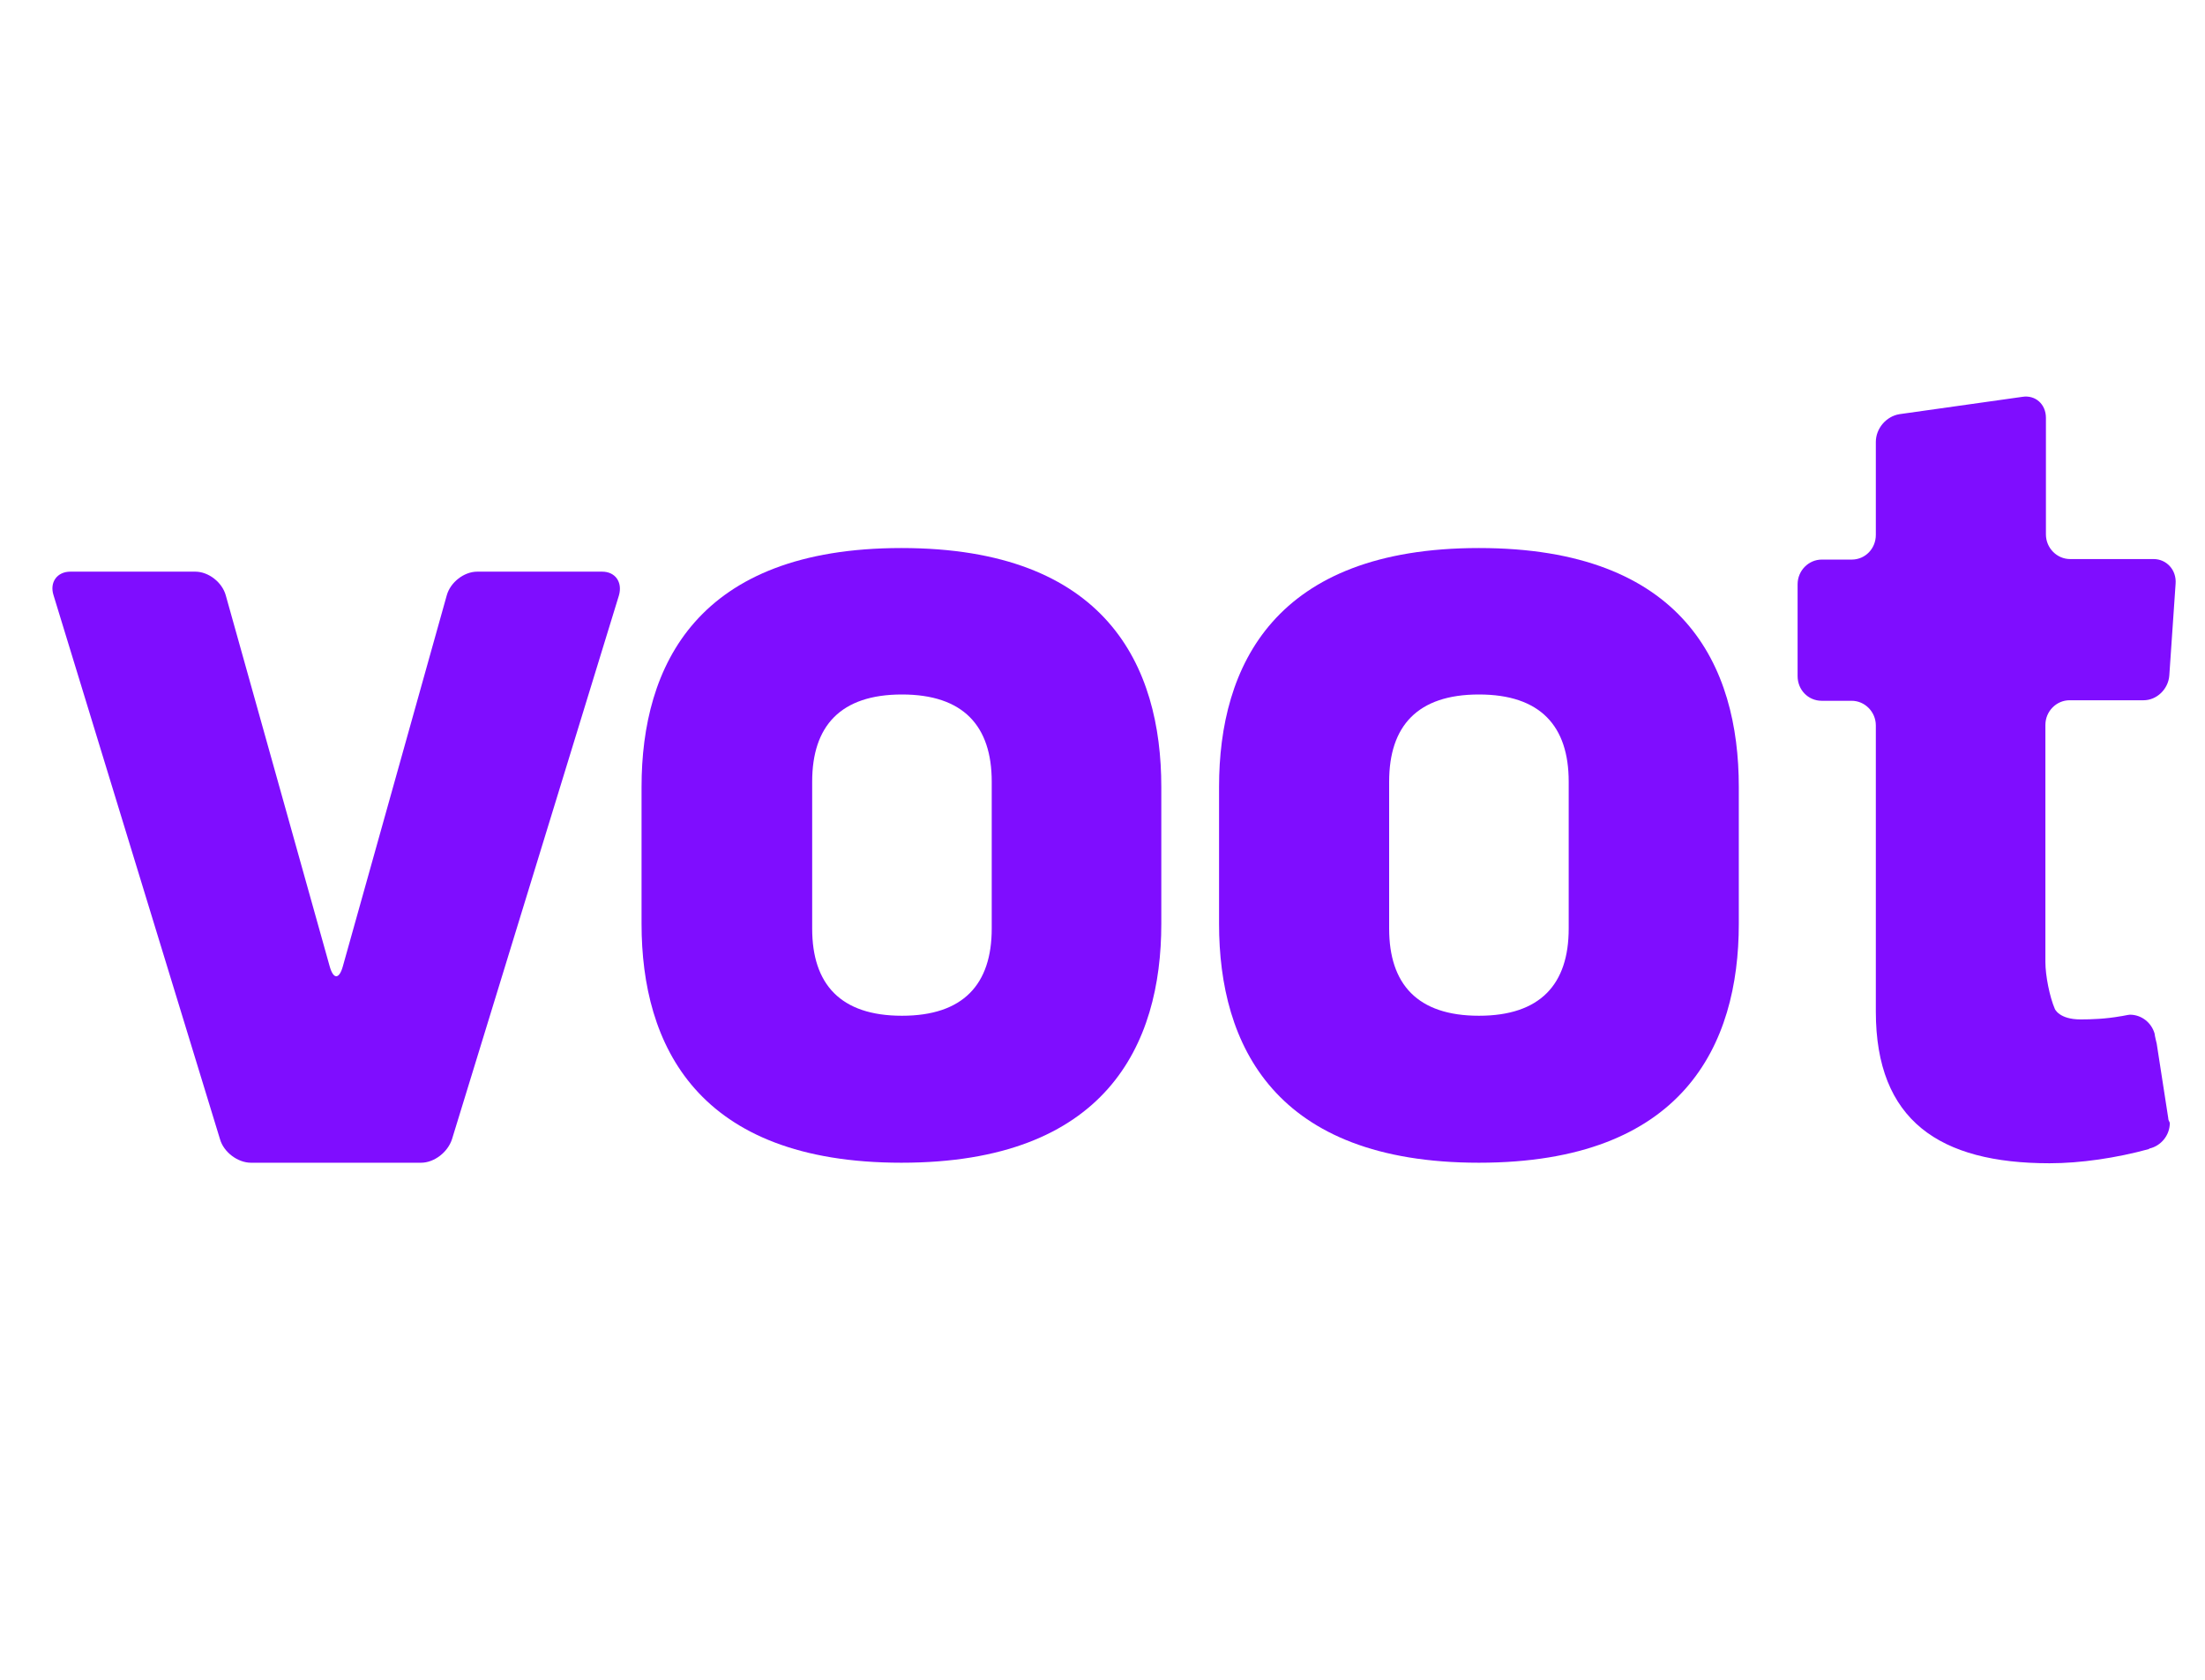
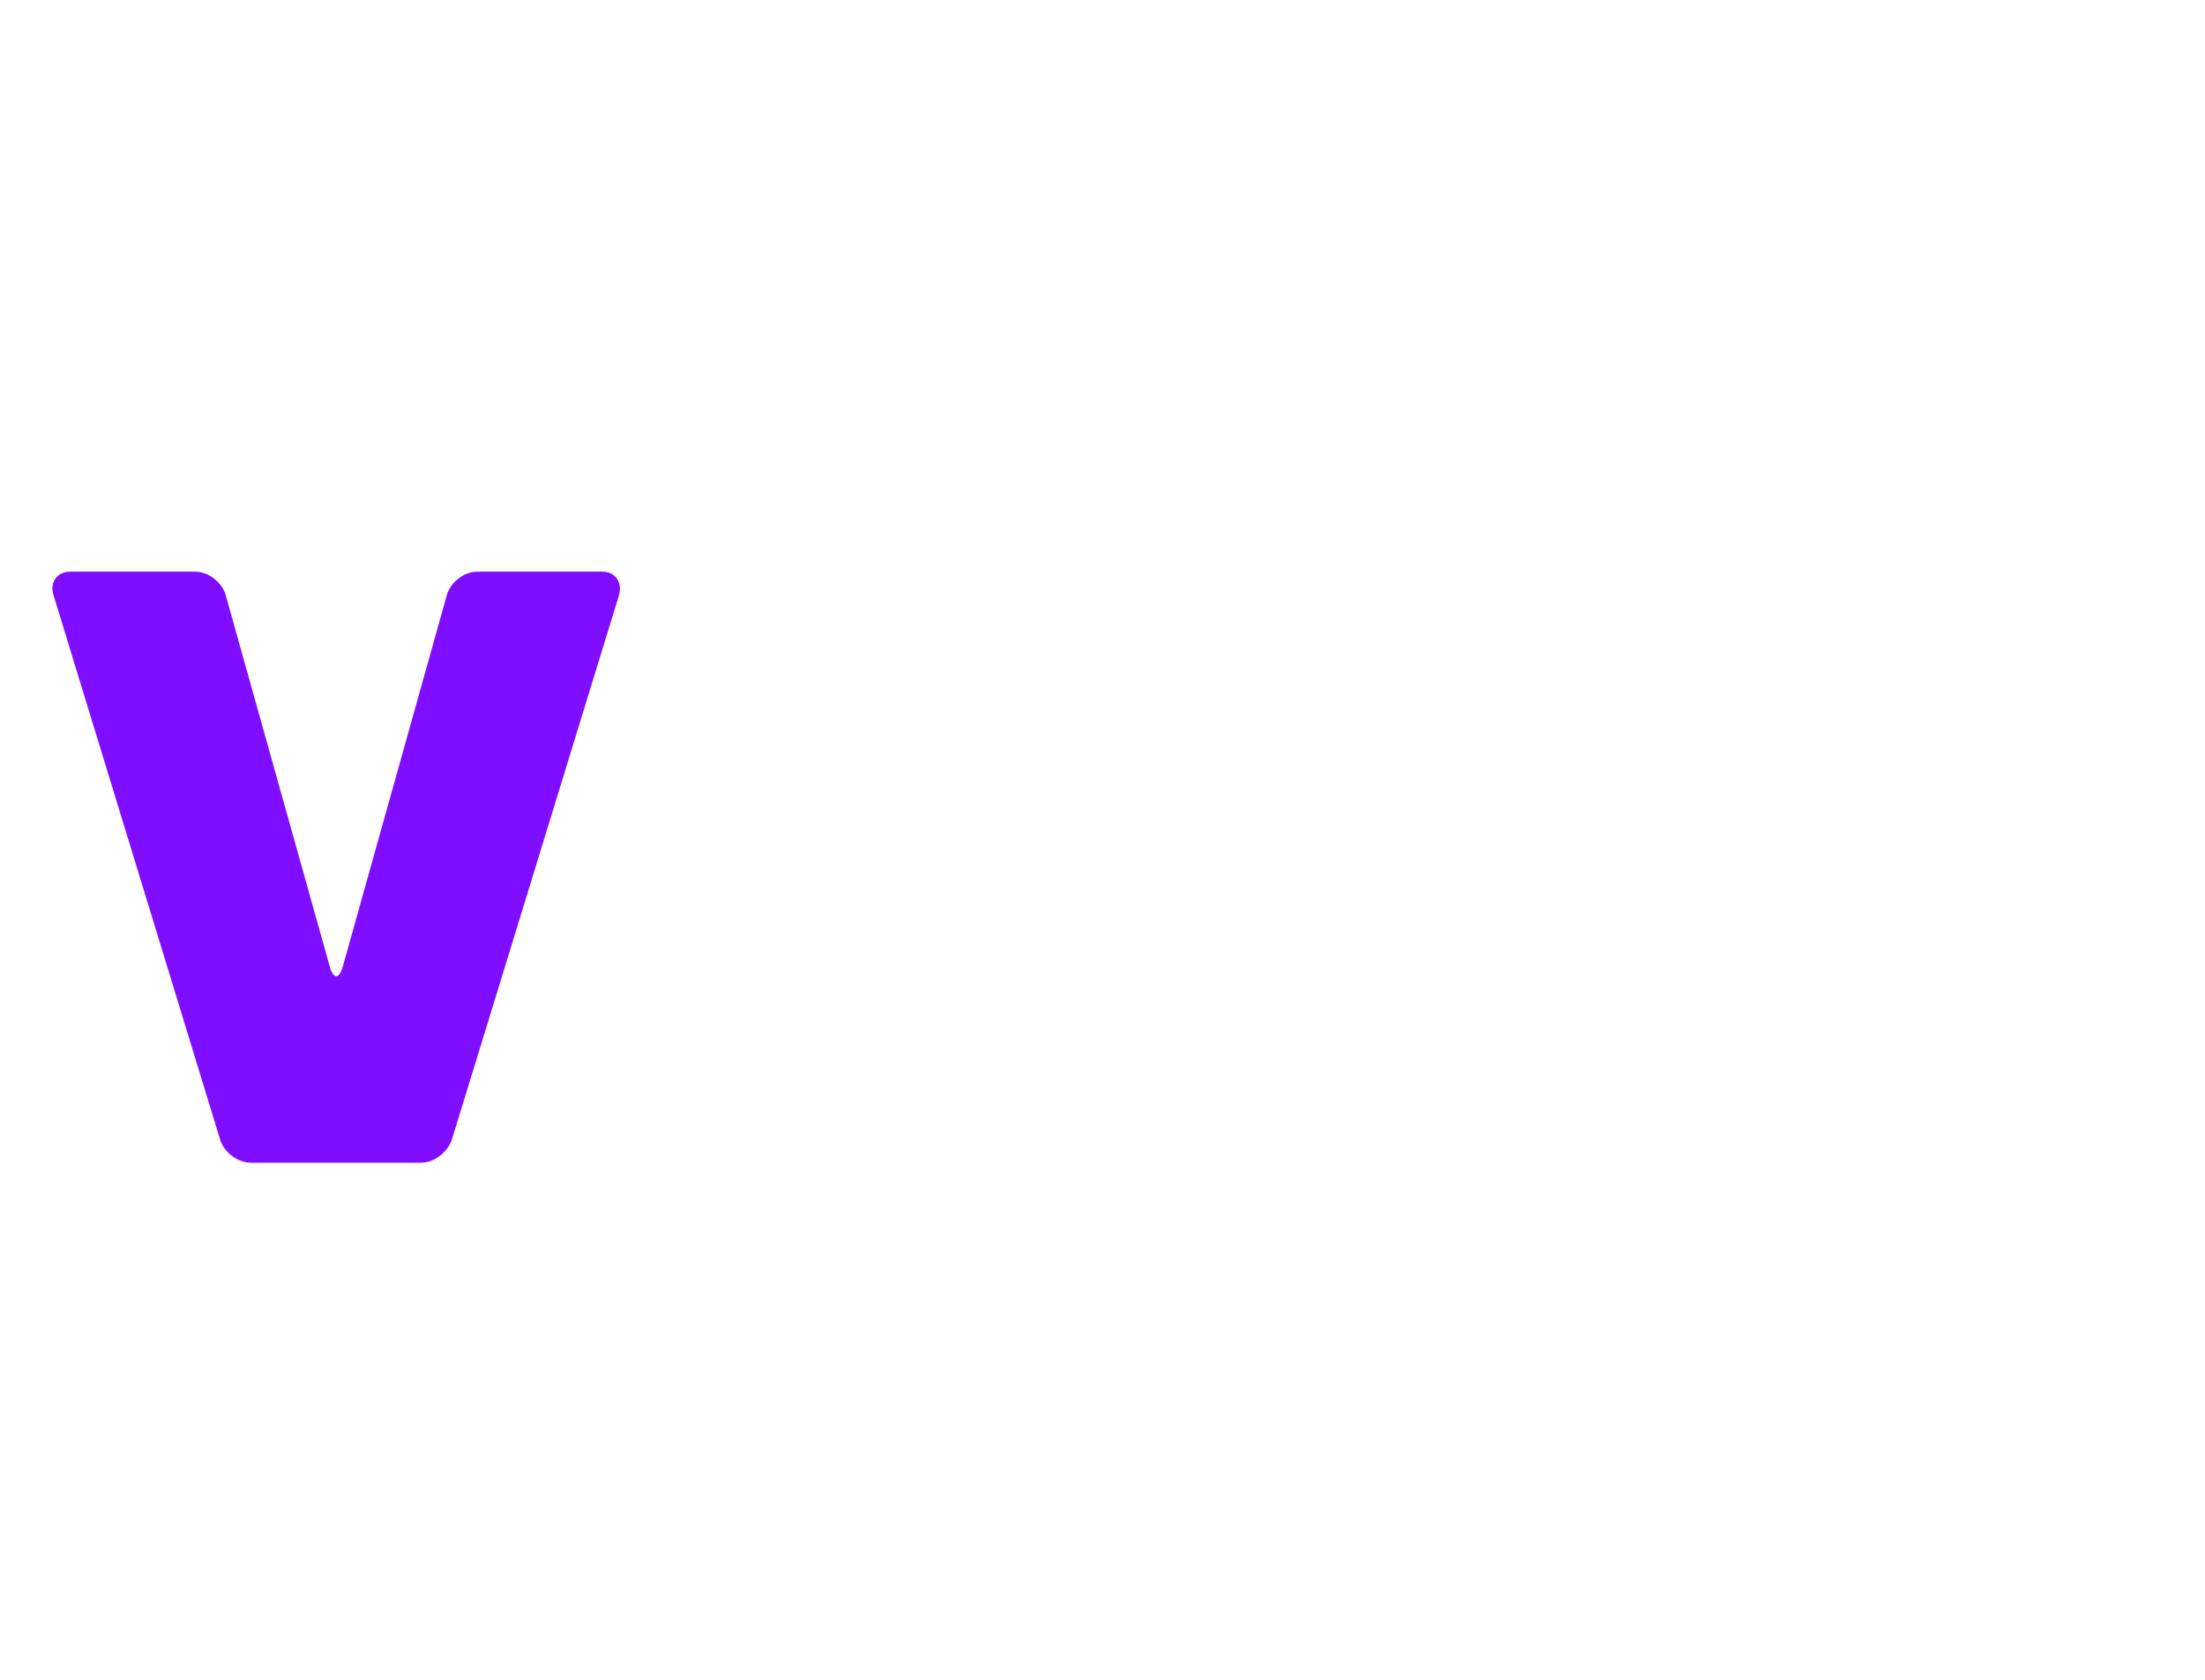
<svg xmlns="http://www.w3.org/2000/svg" version="1.1" id="Layer_1" x="0px" y="0px" viewBox="0 0 42 32" style="enable-background:new 0 0 42 32;" xml:space="preserve">
  <style type="text/css">
	.st0{fill:#7F0DFF;}
</style>
  <g>
    <g>
      <g>
        <path class="st0" d="M8.61,21.7c-0.08,0.25-0.34,0.45-0.59,0.45H4.78c-0.25,0-0.52-0.2-0.59-0.45L1.02,11.34     c-0.08-0.25,0.07-0.45,0.32-0.45h2.38c0.25,0,0.51,0.2,0.58,0.45l1.98,7.07c0.07,0.25,0.18,0.25,0.25,0l1.98-7.07     c0.07-0.25,0.33-0.45,0.58-0.45h2.38c0.25,0,0.39,0.2,0.32,0.45L8.61,21.7z" />
-         <path class="st0" d="M18.89,17.69v-2.8c0-1.06-0.54-1.66-1.71-1.66c-1.17,0-1.71,0.6-1.71,1.66v2.8c0,1.06,0.54,1.66,1.71,1.66     C18.35,19.35,18.89,18.75,18.89,17.69 M12.22,17.6v-2.61c0-2.31,1.06-4.55,4.95-4.55c3.9,0,4.95,2.24,4.95,4.55v2.61     c0,2.31-1.06,4.55-4.95,4.55C13.28,22.15,12.22,19.91,12.22,17.6" />
-         <path class="st0" d="M29.88,17.69v-2.8c0-1.06-0.54-1.66-1.71-1.66c-1.17,0-1.71,0.6-1.71,1.66v2.8c0,1.06,0.54,1.66,1.71,1.66     C29.34,19.35,29.88,18.75,29.88,17.69 M23.22,17.6v-2.61c0-2.31,1.06-4.55,4.95-4.55c3.9,0,4.95,2.24,4.95,4.55v2.61     c0,2.31-1.06,4.55-4.95,4.55C24.28,22.15,23.22,19.91,23.22,17.6" />
-         <path class="st0" d="M41.3,21.3l-0.22-1.42c0,0-0.04-0.16-0.04-0.19c-0.06-0.21-0.25-0.36-0.47-0.36c-0.03,0-0.16,0.03-0.18,0.03     c-0.28,0.05-0.55,0.06-0.76,0.06c-0.41,0-0.49-0.2-0.49-0.2c-0.1-0.23-0.18-0.64-0.18-0.89v-4.52c0-0.26,0.21-0.47,0.46-0.47     h1.41c0.25,0,0.47-0.21,0.49-0.47l0.12-1.75c0.02-0.26-0.17-0.47-0.42-0.47h-1.59c-0.25,0-0.46-0.21-0.46-0.47V7.96     c0-0.26-0.2-0.44-0.45-0.4l-2.34,0.33c-0.25,0.04-0.45,0.27-0.45,0.53v1.77c0,0.26-0.2,0.47-0.46,0.47h-0.57     c-0.25,0-0.46,0.21-0.46,0.47v1.75c0,0.26,0.2,0.47,0.46,0.47h0.57c0.25,0,0.46,0.21,0.46,0.47v5.45c0,2.08,1.22,2.89,3.31,2.89     c0.59,0,1.27-0.1,1.89-0.27l0.01-0.01c0.22-0.05,0.39-0.25,0.39-0.49C41.31,21.35,41.3,21.33,41.3,21.3L41.3,21.3z" />
      </g>
    </g>
  </g>
</svg>